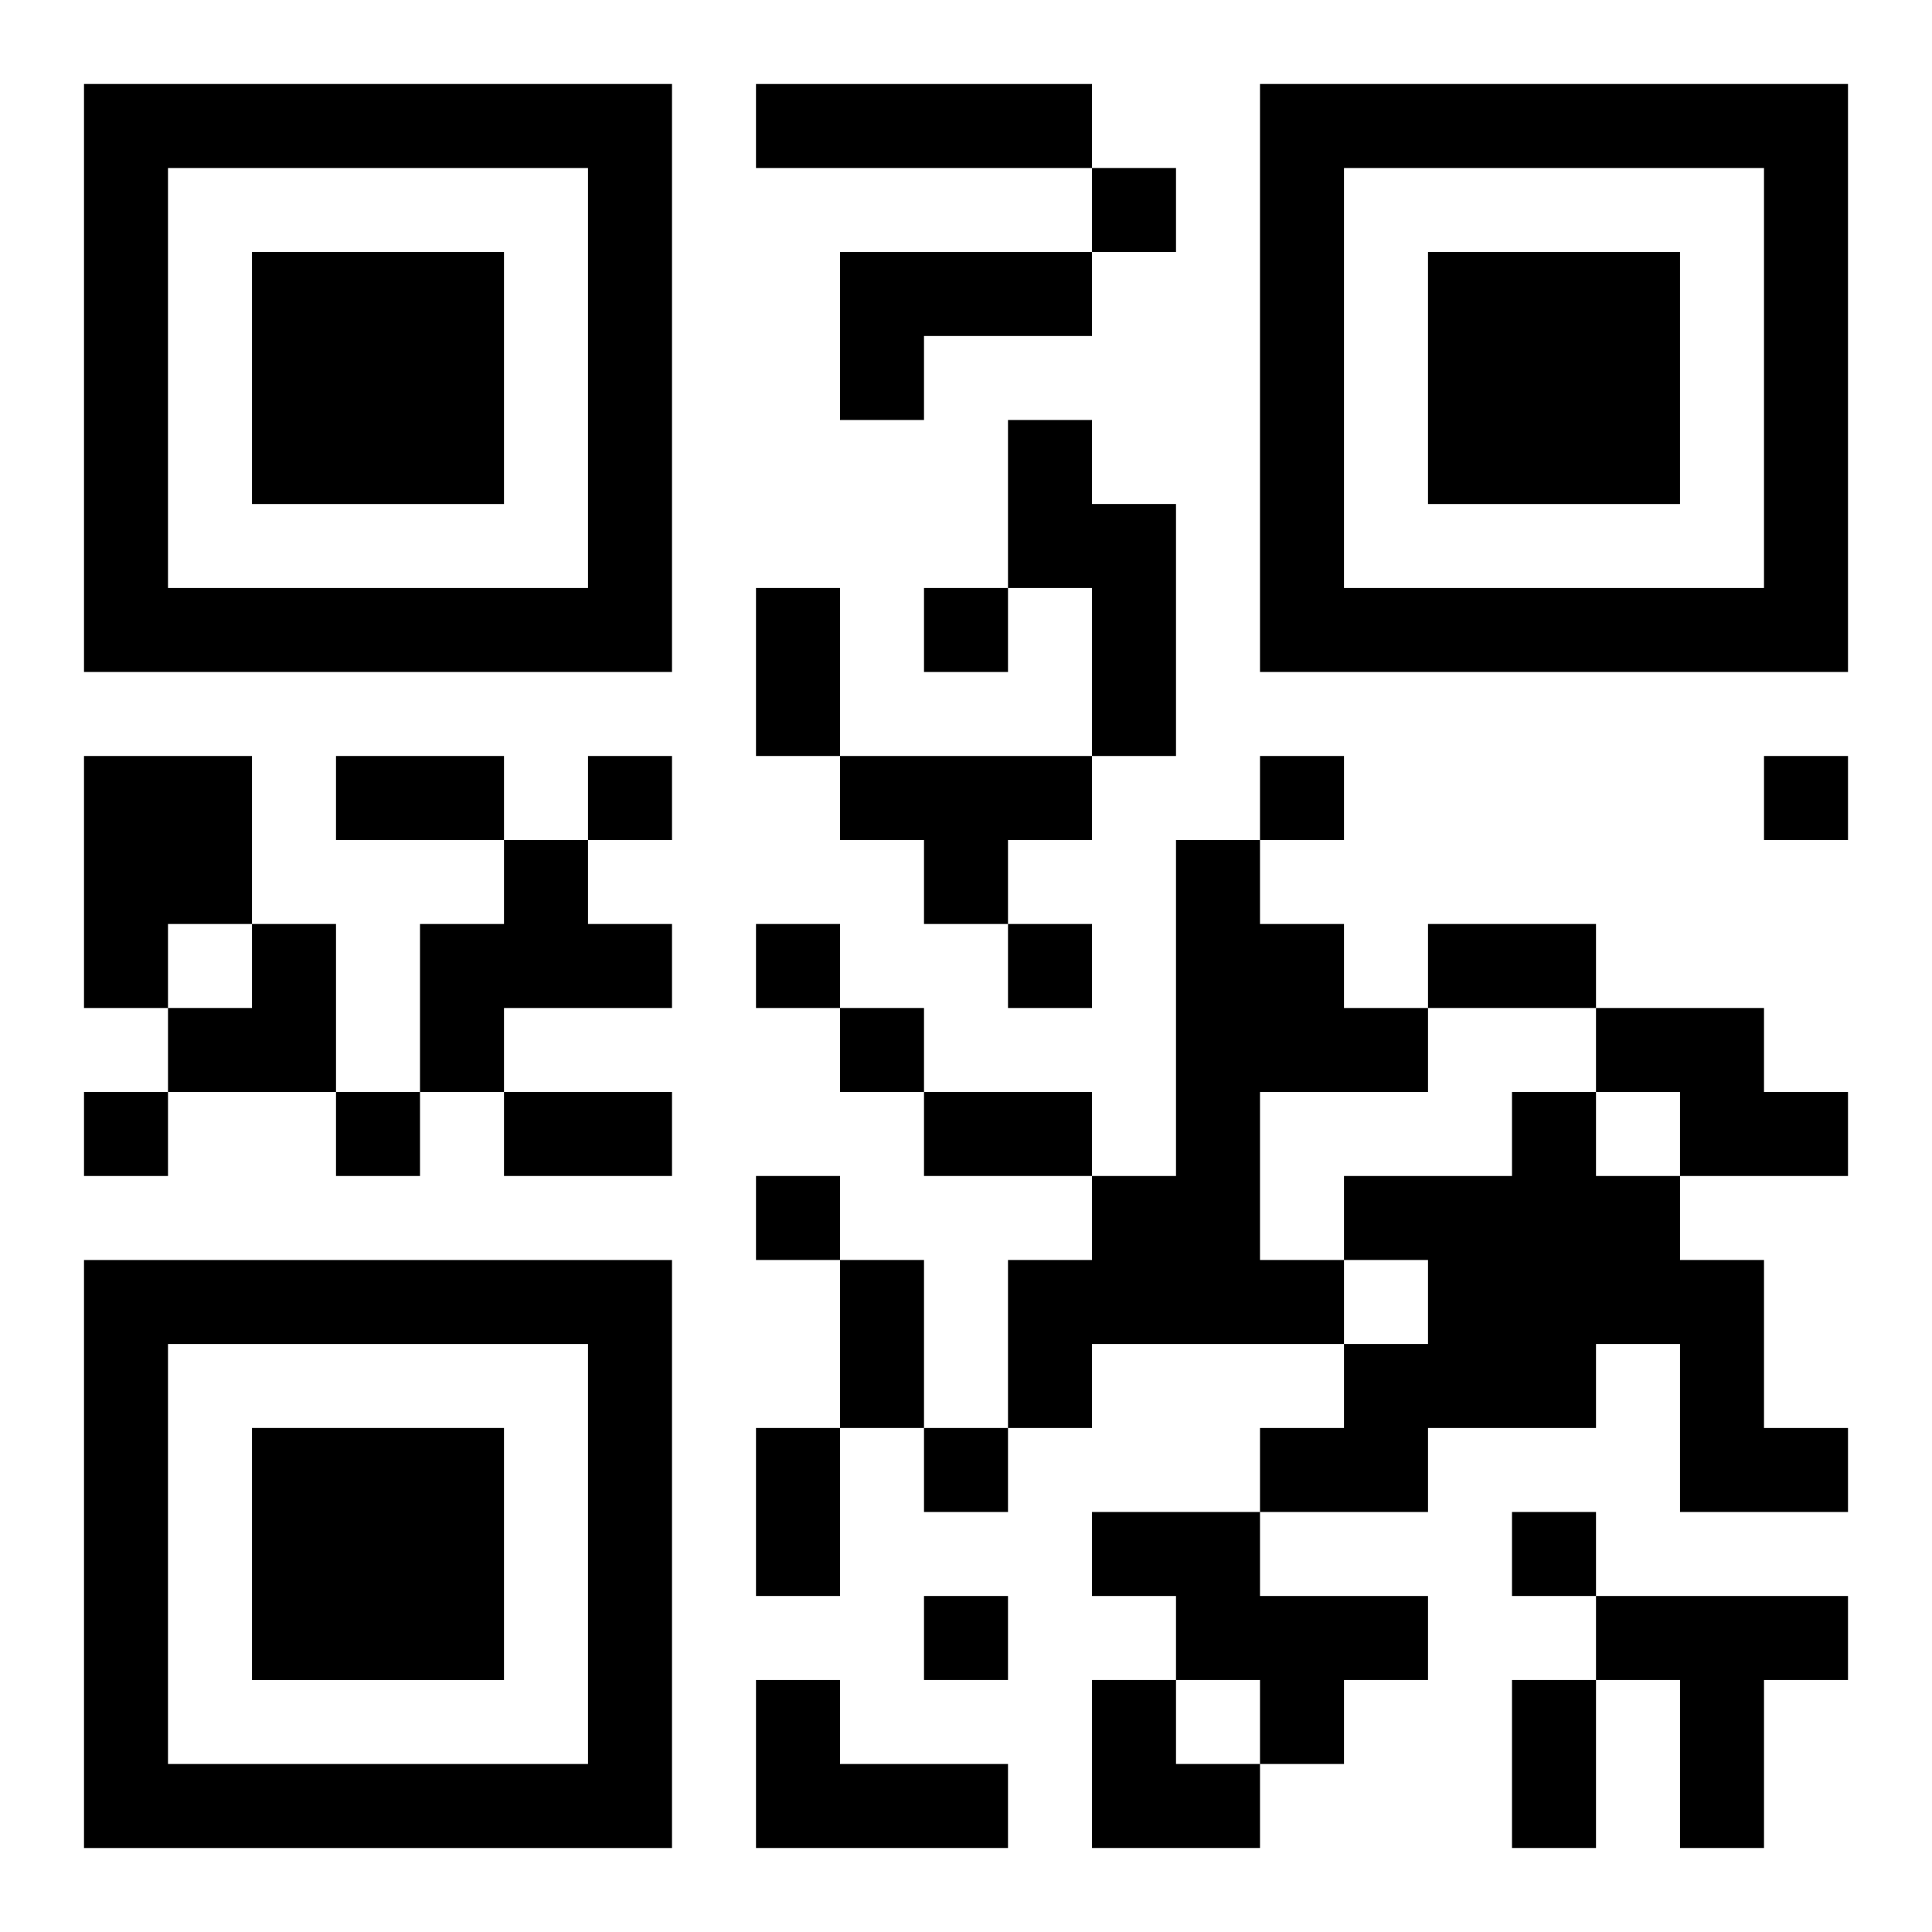
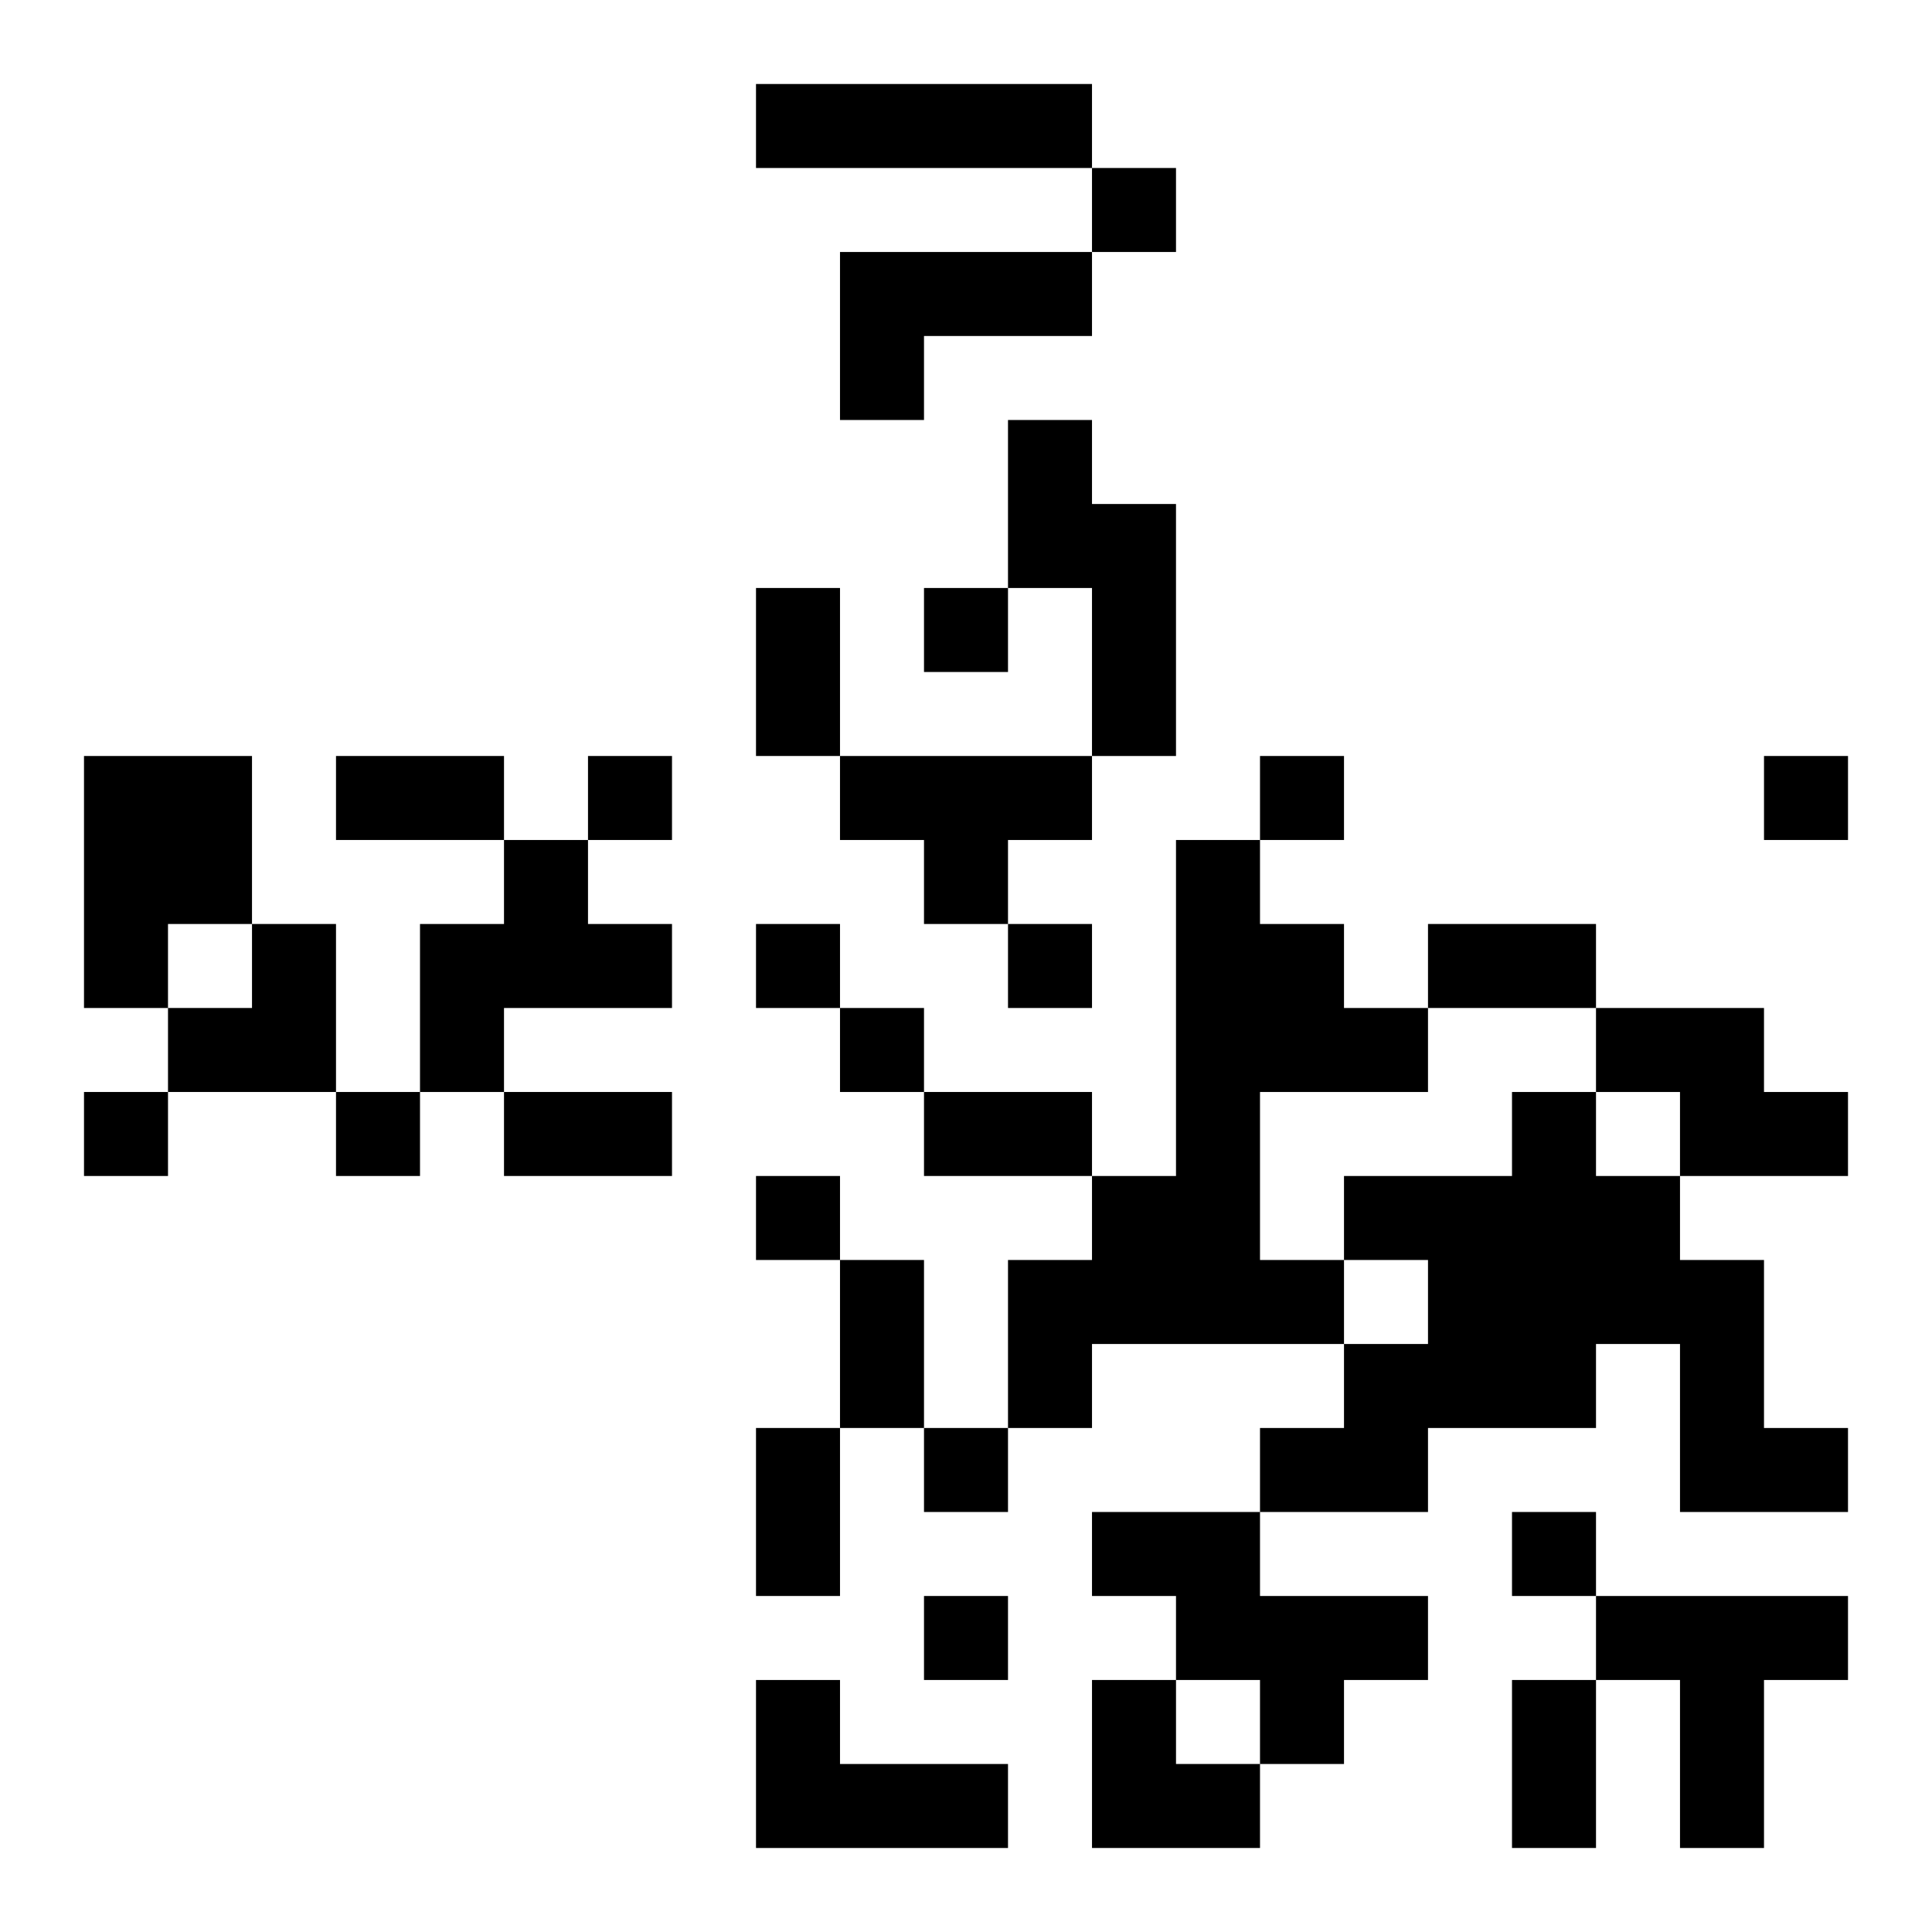
<svg xmlns="http://www.w3.org/2000/svg" xmlns:xlink="http://www.w3.org/1999/xlink" width="250" height="250" baseProfile="full" version="1.1" viewBox="-1 -1 23 23">
  <symbol id="a">
-     <path d="m0 7v7h7v-7h-7zm1 1h5v5h-5v-5zm1 1v3h3v-3h-3z" />
-   </symbol>
+     </symbol>
  <use y="-7" xlink:href="#a" />
  <use y="7" xlink:href="#a" />
  <use x="14" y="-7" xlink:href="#a" />
  <path d="m8 0h4v1h-4v-1m1 2h3v1h-2v1h-1v-2m2 2h1v1h1v3h-1v-2h-1v-2m-11 4h2v2h-1v1h-1v-3m9 0h3v1h-1v1h-1v-1h-1v-1m-4 1h1v1h1v1h-2v1h-1v-2h1v-1m8 0h1v1h1v1h1v1h-2v2h1v1h-3v1h-1v-2h1v-1h1v-4m5 2h2v1h1v1h-2v-1h-1v-1m-1 1h1v1h1v1h1v2h1v1h-2v-2h-1v1h-2v1h-2v-1h1v-1h1v-1h-1v-1h2v-1m-5 5h2v1h2v1h-1v1h-1v-1h-1v-1h-1v-1m6 1h3v1h-1v2h-1v-2h-1v-1m-10 1h1v1h2v1h-3v-2m4-18v1h1v-1h-1m-2 5v1h1v-1h-1m-4 2v1h1v-1h-1m8 0v1h1v-1h-1m6 0v1h1v-1h-1m-12 2v1h1v-1h-1m3 0v1h1v-1h-1m-2 1v1h1v-1h-1m-9 1v1h1v-1h-1m3 0v1h1v-1h-1m5 1v1h1v-1h-1m2 3v1h1v-1h-1m7 1v1h1v-1h-1m-7 1v1h1v-1h-1m-2-12h1v2h-1v-2m-5 2h2v1h-2v-1m13 2h2v1h-2v-1m-11 2h2v1h-2v-1m5 0h2v1h-2v-1m-1 2h1v2h-1v-2m-1 2h1v2h-1v-2m9 3h1v2h-1v-2m-16-9m1 0h1v2h-2v-1h1zm10 9h1v1h1v1h-2z" />
</svg>